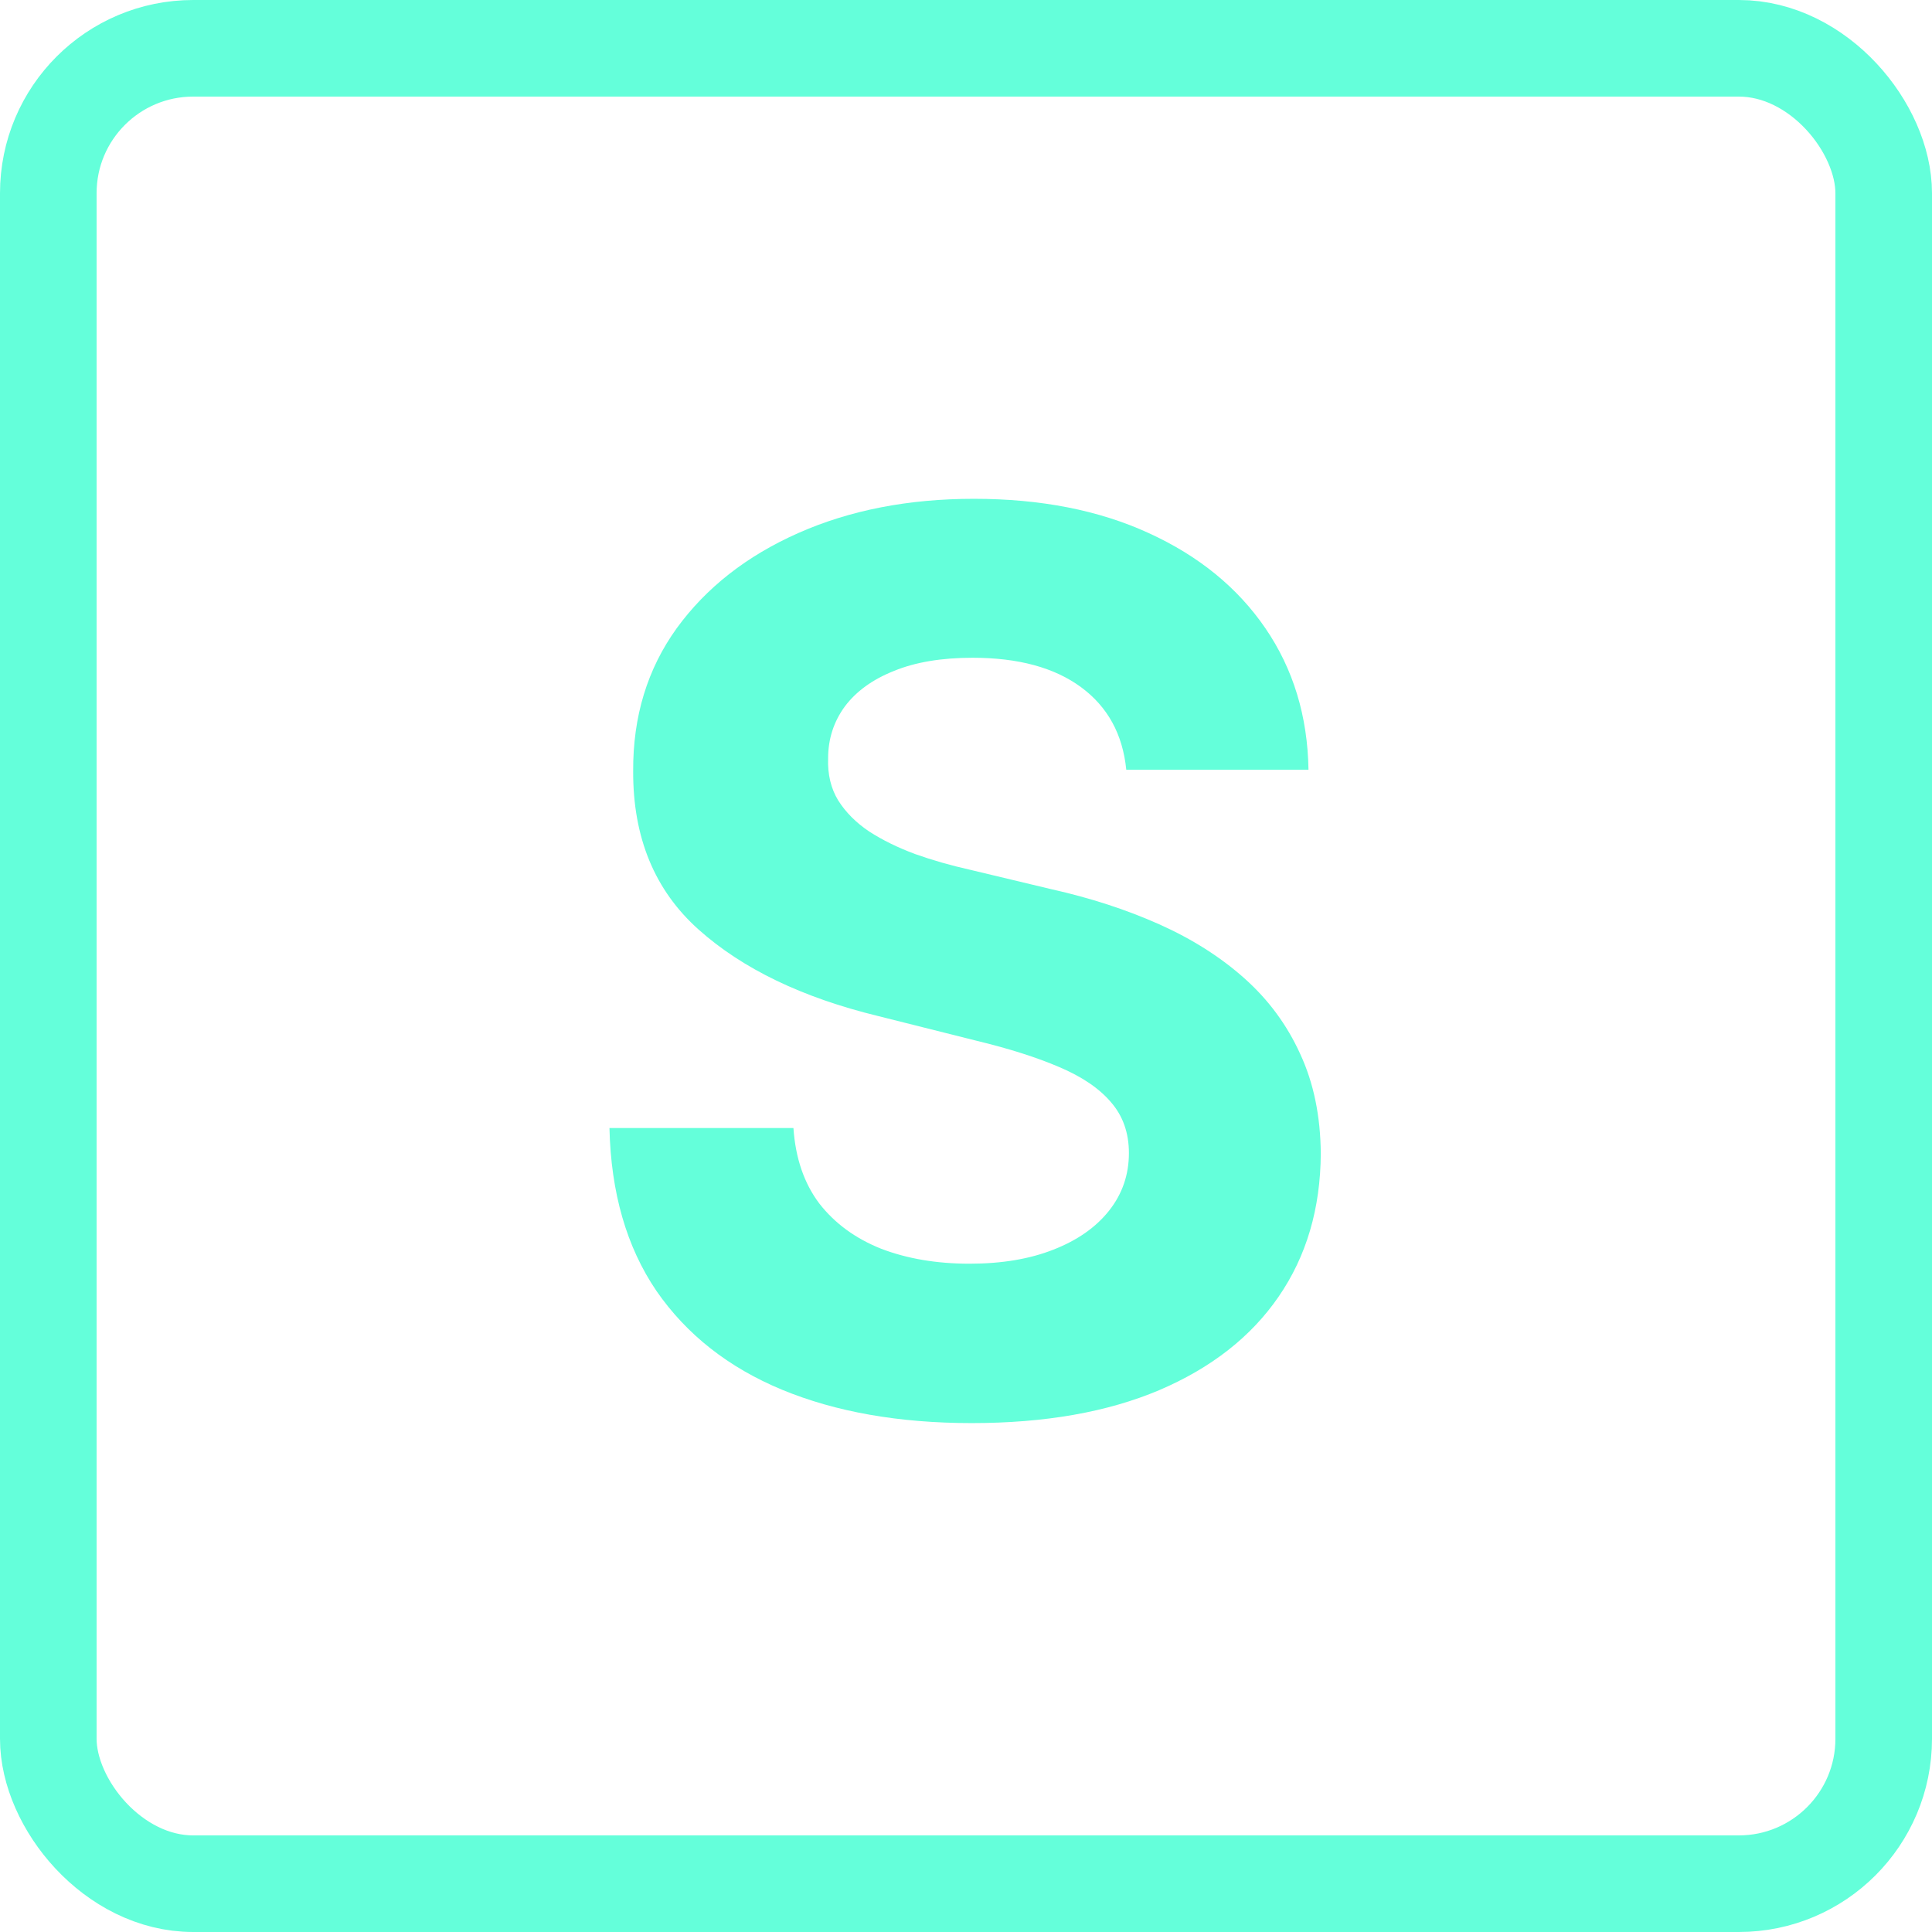
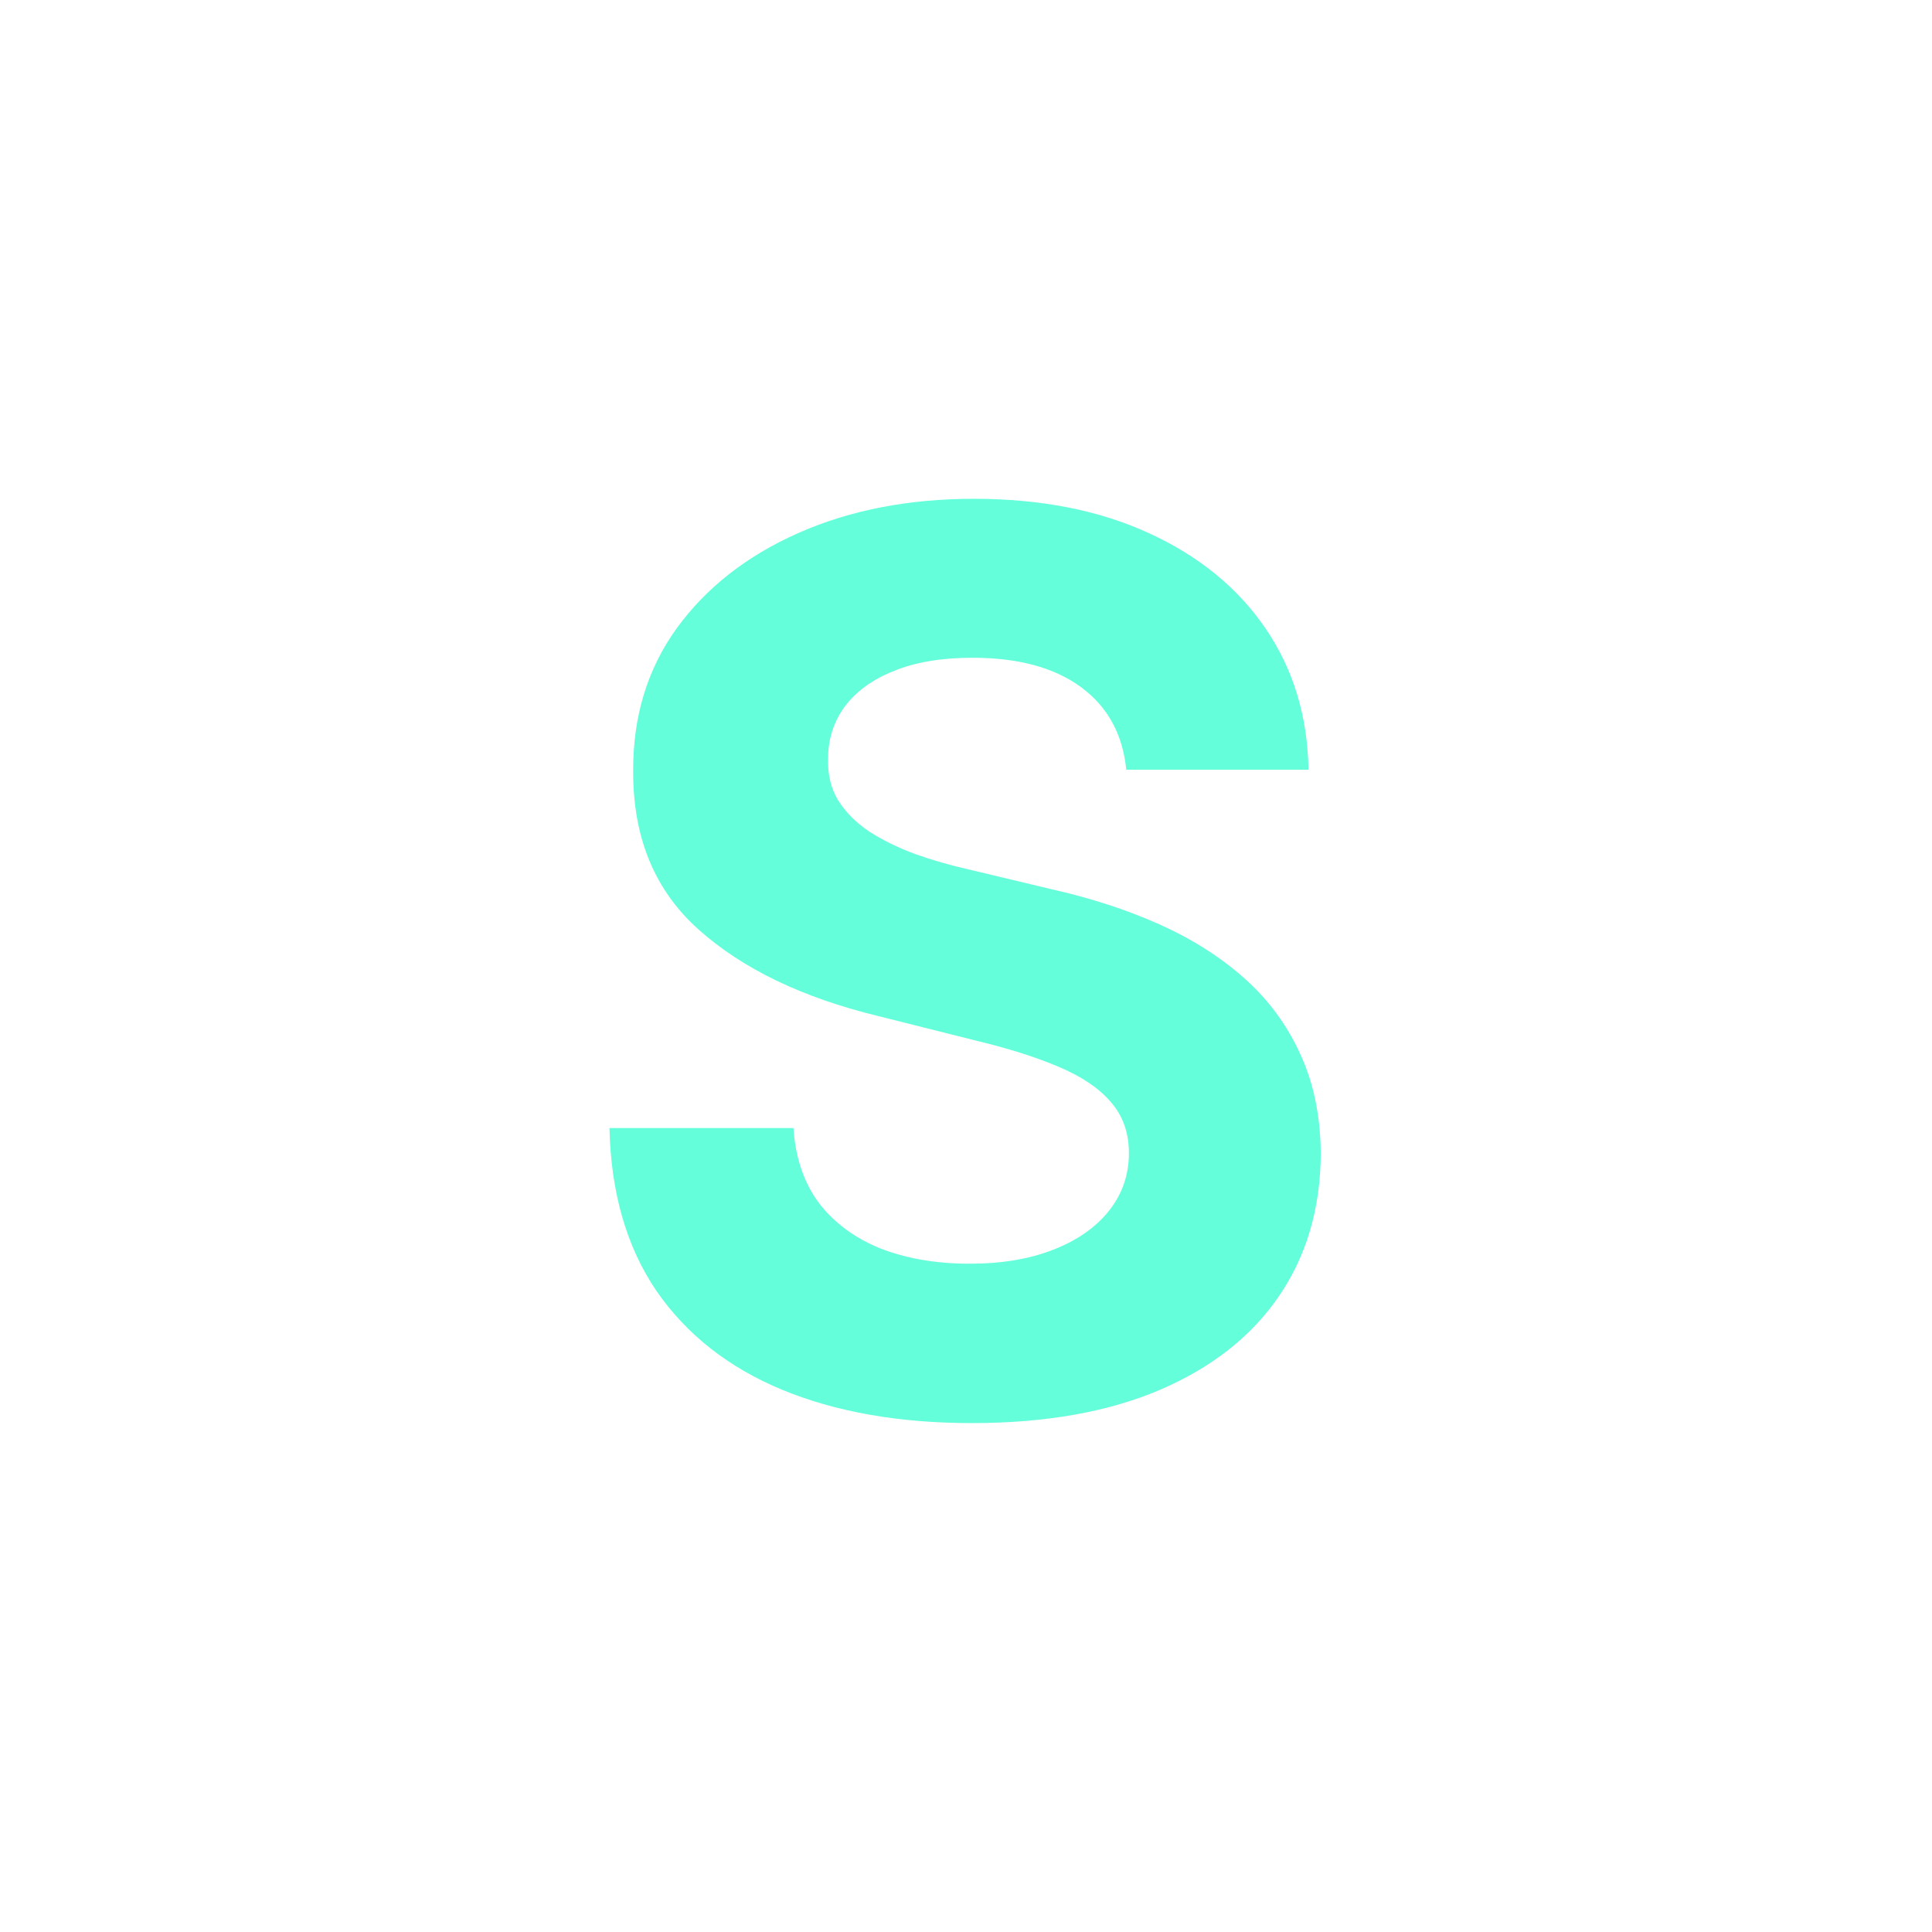
<svg xmlns="http://www.w3.org/2000/svg" width="200" height="200" viewBox="0 0 200 200" fill="none">
-   <rect x="5" y="5" width="190" height="190" rx="15" stroke="#64FFDA" stroke-width="10" />
  <path d="M116.591 79.682C116.227 76.015 114.667 73.167 111.909 71.136C109.152 69.106 105.409 68.091 100.682 68.091C97.47 68.091 94.758 68.546 92.546 69.454C90.333 70.333 88.636 71.561 87.454 73.136C86.303 74.712 85.727 76.5 85.727 78.5C85.667 80.167 86.015 81.621 86.773 82.864C87.561 84.106 88.636 85.182 90 86.091C91.364 86.97 92.939 87.742 94.727 88.409C96.515 89.046 98.424 89.591 100.455 90.046L108.818 92.046C112.879 92.954 116.606 94.167 120 95.682C123.394 97.197 126.333 99.061 128.818 101.273C131.303 103.485 133.227 106.091 134.591 109.091C135.985 112.091 136.697 115.53 136.727 119.409C136.697 125.106 135.242 130.045 132.364 134.227C129.515 138.379 125.394 141.606 120 143.909C114.636 146.182 108.167 147.318 100.591 147.318C93.076 147.318 86.53 146.167 80.954 143.864C75.409 141.561 71.076 138.152 67.954 133.636C64.864 129.091 63.242 123.47 63.091 116.773H82.136C82.349 119.894 83.242 122.5 84.818 124.591C86.424 126.652 88.561 128.212 91.227 129.273C93.924 130.303 96.97 130.818 100.364 130.818C103.697 130.818 106.591 130.333 109.045 129.364C111.53 128.394 113.455 127.045 114.818 125.318C116.182 123.591 116.864 121.606 116.864 119.364C116.864 117.273 116.242 115.515 115 114.091C113.788 112.667 112 111.455 109.636 110.455C107.303 109.455 104.439 108.545 101.045 107.727L90.909 105.182C83.061 103.273 76.864 100.288 72.318 96.227C67.773 92.167 65.515 86.697 65.546 79.818C65.515 74.182 67.015 69.258 70.046 65.046C73.106 60.833 77.303 57.545 82.636 55.182C87.97 52.818 94.03 51.636 100.818 51.636C107.727 51.636 113.758 52.818 118.909 55.182C124.091 57.545 128.121 60.833 131 65.046C133.879 69.258 135.364 74.136 135.455 79.682H116.591Z" fill="#64FFDA" />
</svg>